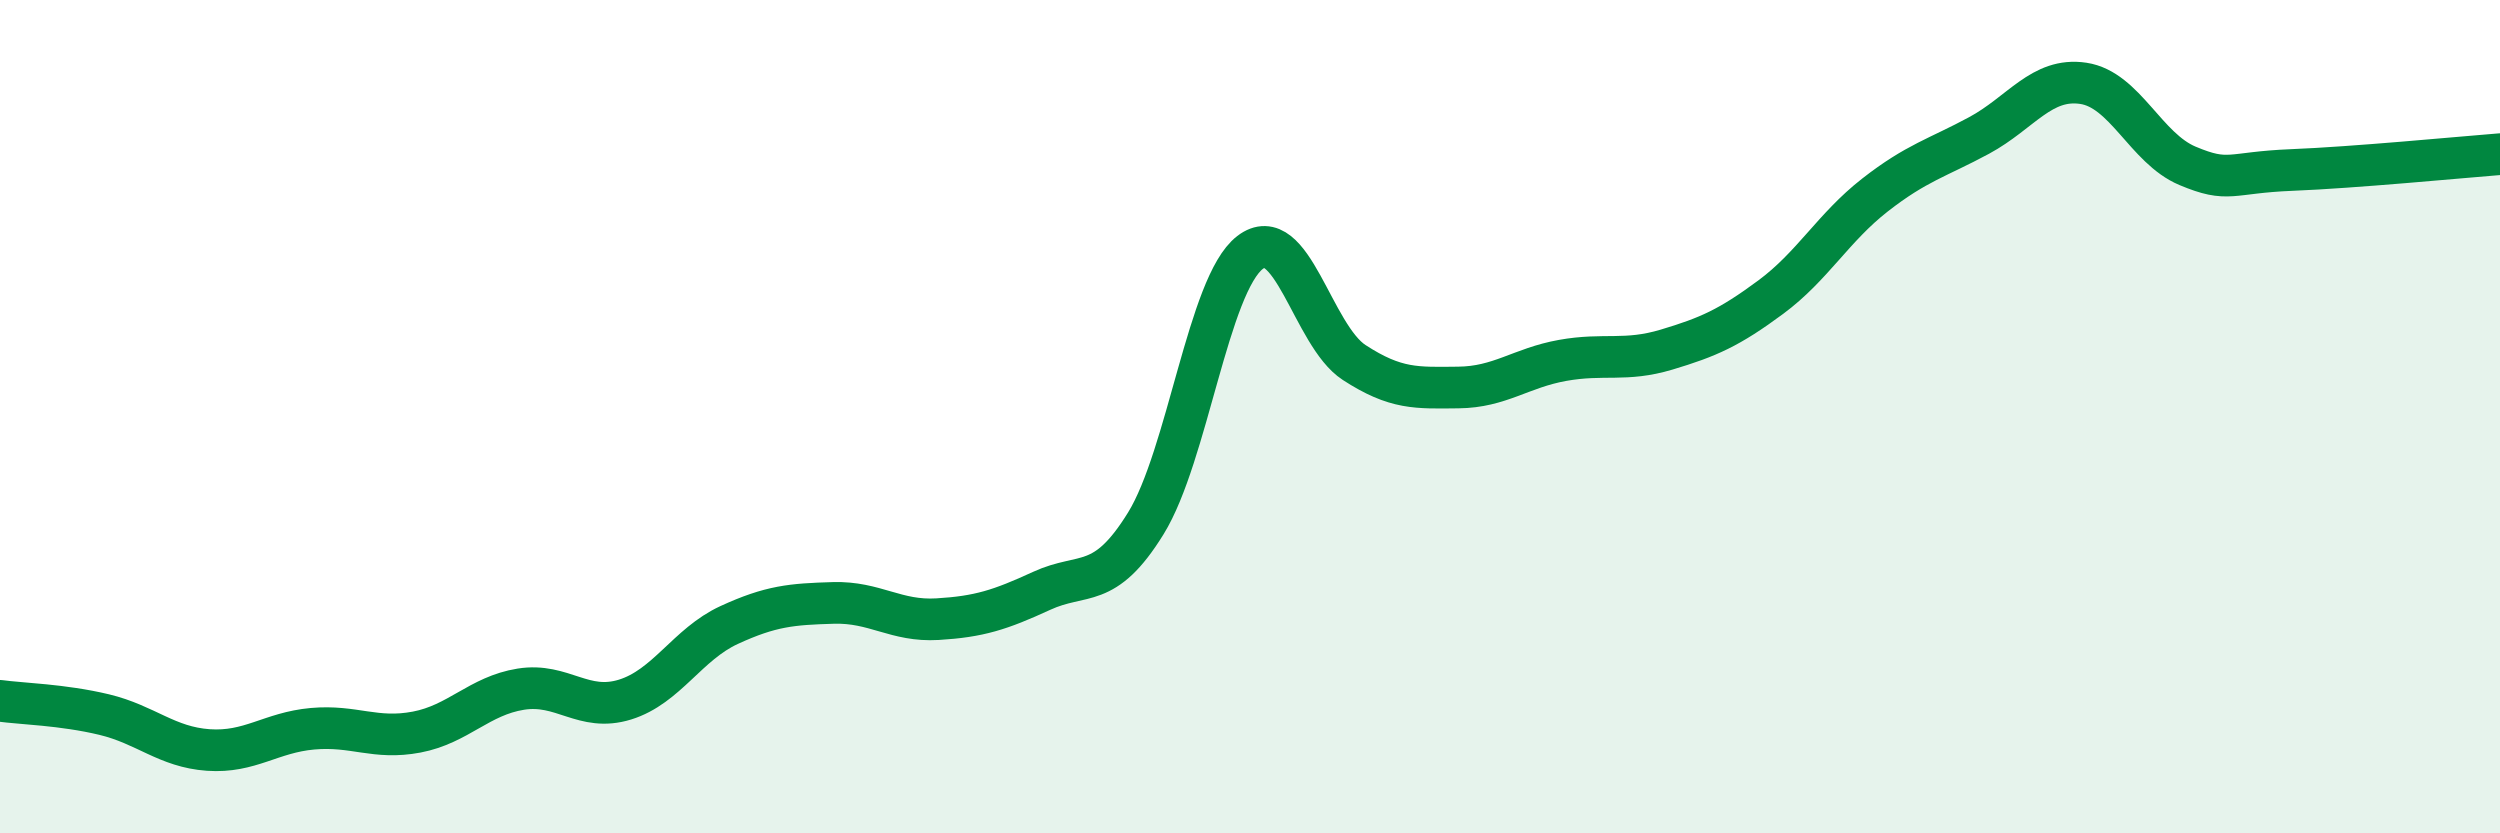
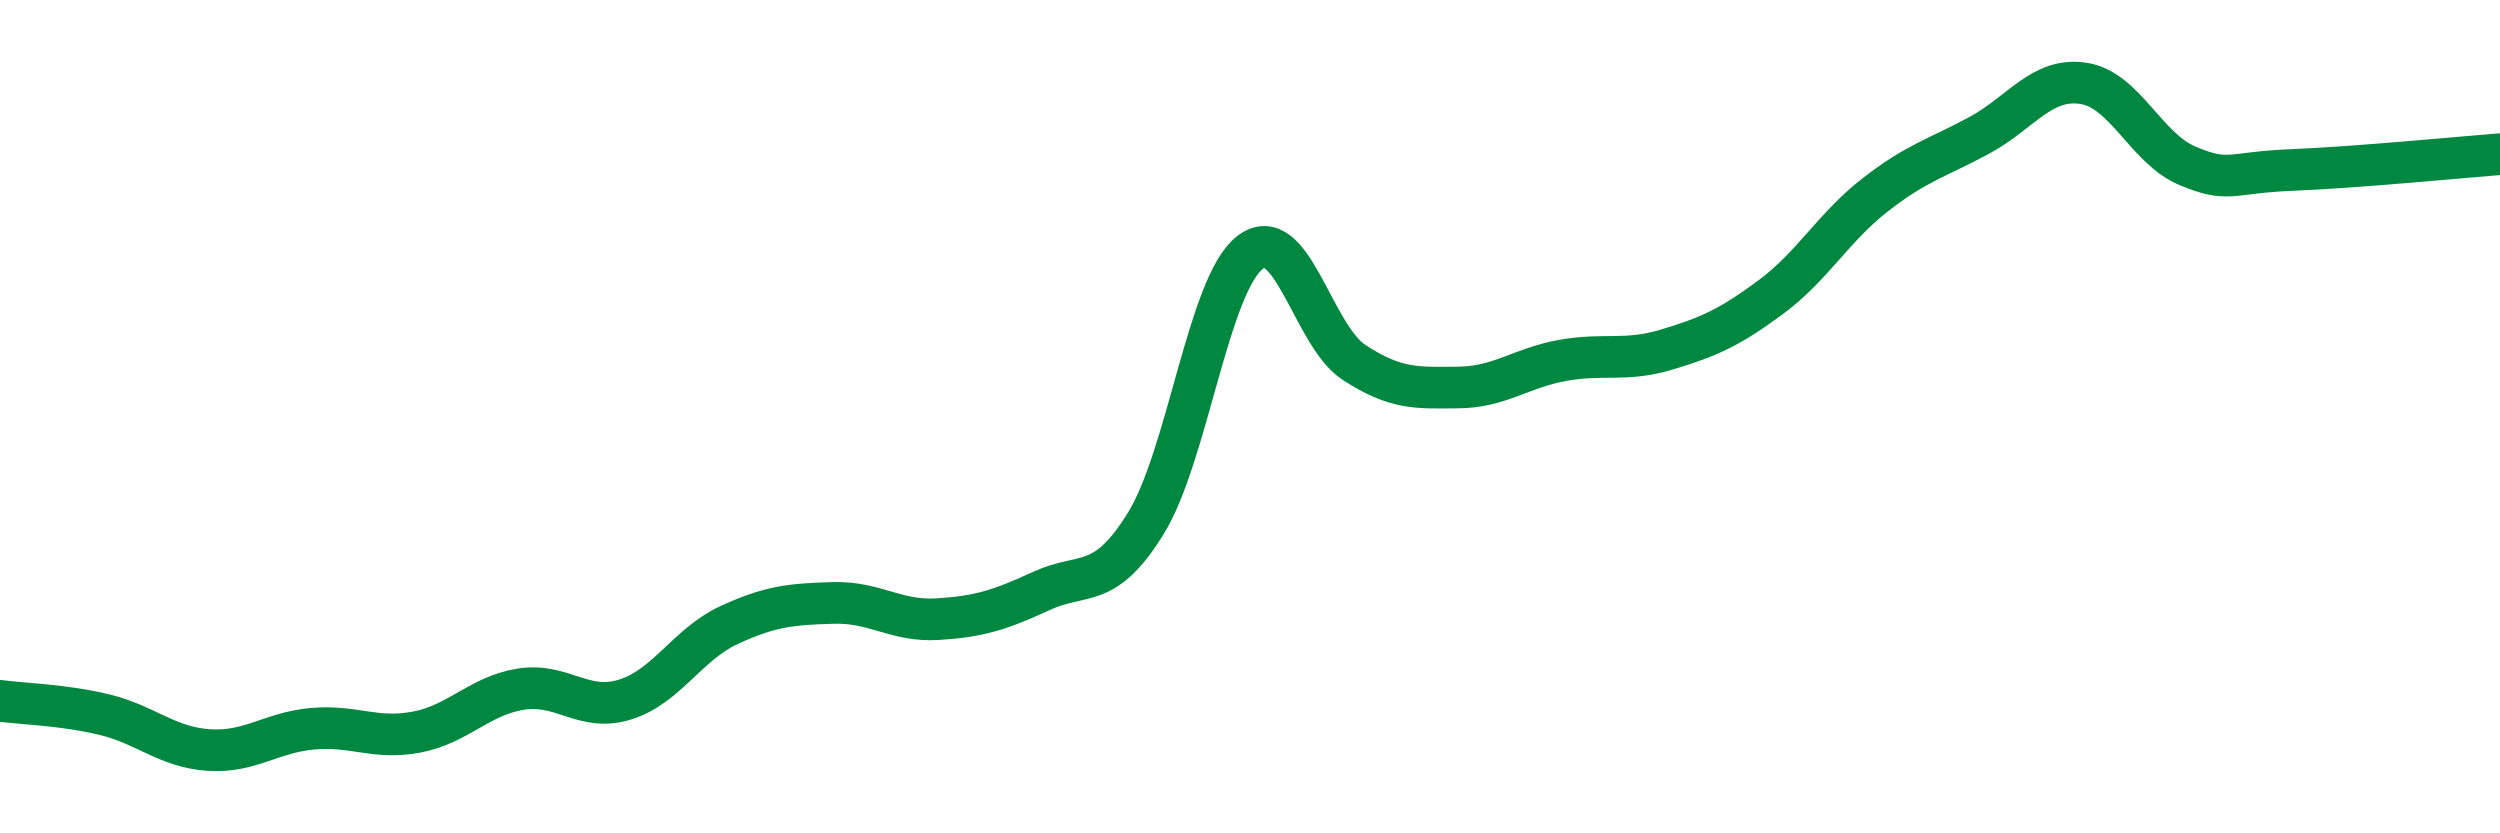
<svg xmlns="http://www.w3.org/2000/svg" width="60" height="20" viewBox="0 0 60 20">
-   <path d="M 0,16.82 C 0.5,16.89 1.5,16.91 2.5,17.15 C 3.5,17.39 4,17.93 5,18 C 6,18.07 6.5,17.58 7.5,17.49 C 8.5,17.4 9,17.76 10,17.57 C 11,17.38 11.5,16.7 12.5,16.54 C 13.5,16.38 14,17.1 15,16.79 C 16,16.48 16.5,15.46 17.5,15 C 18.5,14.54 19,14.5 20,14.47 C 21,14.44 21.5,14.92 22.5,14.86 C 23.5,14.8 24,14.64 25,14.18 C 26,13.72 26.5,14.18 27.5,12.56 C 28.5,10.94 29,6.83 30,6.06 C 31,5.29 31.5,8.05 32.5,8.7 C 33.5,9.35 34,9.31 35,9.3 C 36,9.29 36.5,8.83 37.5,8.65 C 38.5,8.47 39,8.69 40,8.39 C 41,8.09 41.5,7.87 42.5,7.13 C 43.5,6.39 44,5.46 45,4.68 C 46,3.9 46.5,3.79 47.5,3.25 C 48.5,2.71 49,1.85 50,2 C 51,2.15 51.5,3.56 52.5,3.98 C 53.5,4.4 53.5,4.14 55,4.08 C 56.5,4.02 59,3.78 60,3.7L60 20L0 20Z" fill="#008740" opacity="0.1" stroke-linecap="round" stroke-linejoin="round" />
  <path d="M 0,16.82 C 0.5,16.89 1.5,16.91 2.5,17.15 C 3.5,17.39 4,17.93 5,18 C 6,18.07 6.5,17.58 7.5,17.49 C 8.5,17.4 9,17.76 10,17.57 C 11,17.38 11.5,16.7 12.5,16.54 C 13.5,16.38 14,17.1 15,16.79 C 16,16.48 16.5,15.46 17.5,15 C 18.5,14.54 19,14.5 20,14.47 C 21,14.44 21.5,14.92 22.5,14.86 C 23.5,14.8 24,14.64 25,14.18 C 26,13.72 26.5,14.18 27.5,12.56 C 28.5,10.94 29,6.83 30,6.06 C 31,5.29 31.5,8.05 32.5,8.7 C 33.5,9.35 34,9.31 35,9.3 C 36,9.29 36.5,8.83 37.5,8.65 C 38.5,8.47 39,8.69 40,8.39 C 41,8.09 41.5,7.87 42.5,7.13 C 43.5,6.39 44,5.46 45,4.68 C 46,3.9 46.5,3.79 47.5,3.25 C 48.5,2.71 49,1.85 50,2 C 51,2.15 51.5,3.56 52.5,3.98 C 53.5,4.4 53.5,4.14 55,4.08 C 56.5,4.02 59,3.78 60,3.7" stroke="#008740" stroke-width="1" fill="none" stroke-linecap="round" stroke-linejoin="round" />
</svg>